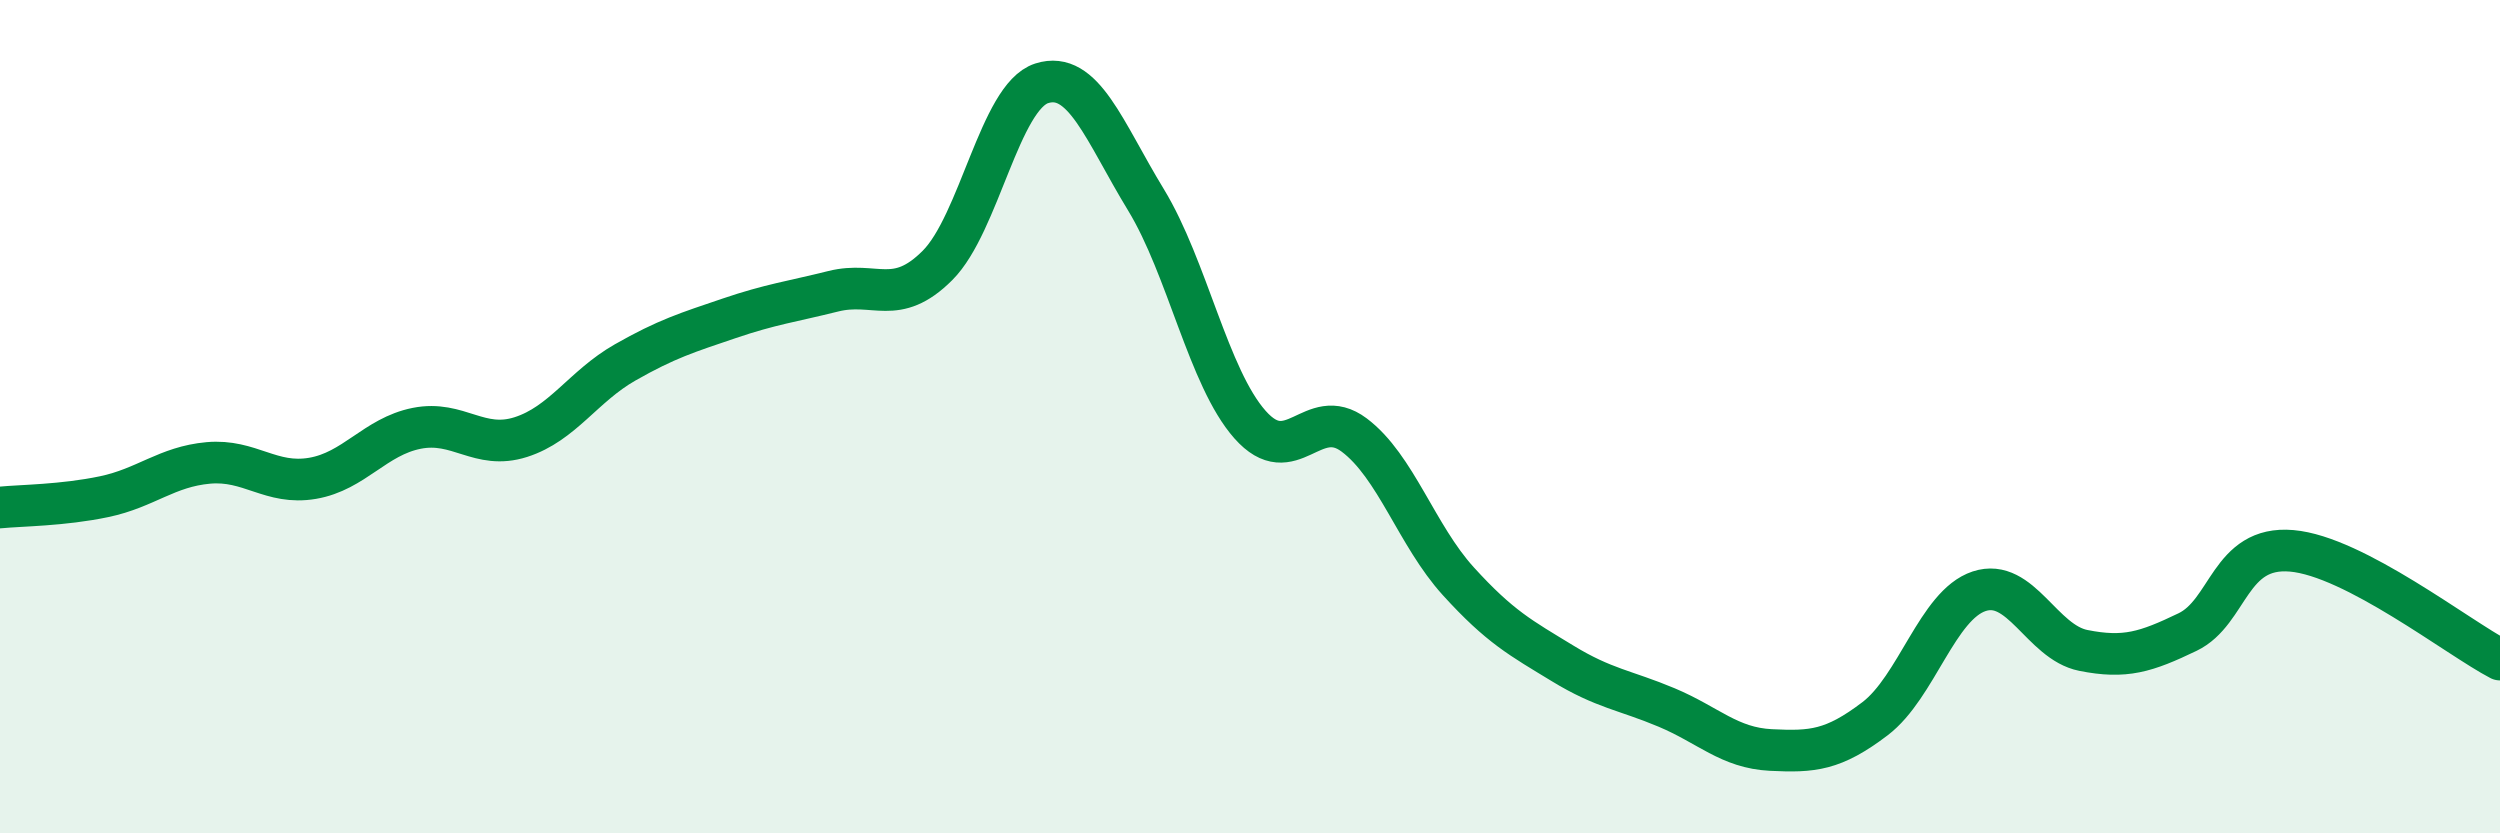
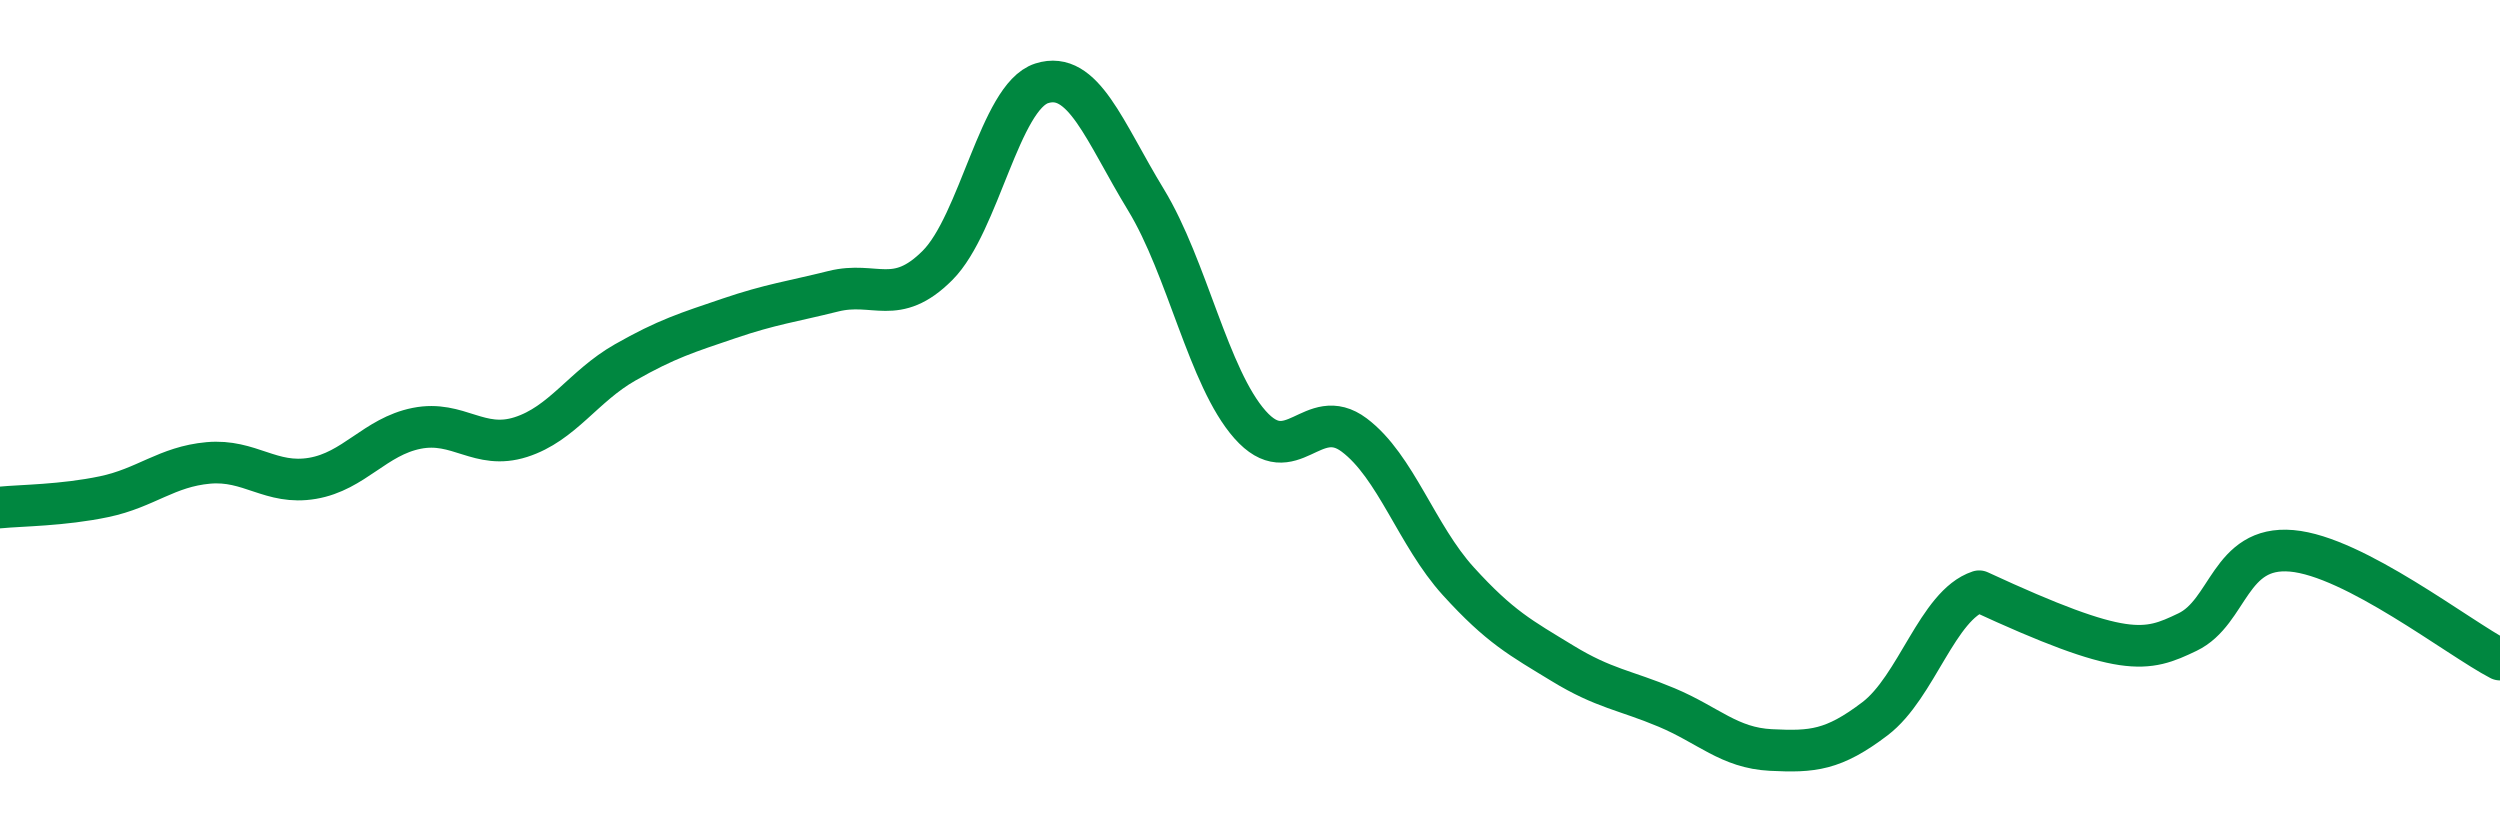
<svg xmlns="http://www.w3.org/2000/svg" width="60" height="20" viewBox="0 0 60 20">
-   <path d="M 0,12.18 C 0.5,12.13 1.5,12.13 2.5,11.92 C 3.5,11.71 4,11.2 5,11.11 C 6,11.02 6.5,11.65 7.5,11.48 C 8.5,11.31 9,10.48 10,10.28 C 11,10.08 11.5,10.81 12.5,10.49 C 13.5,10.17 14,9.27 15,8.7 C 16,8.13 16.5,7.98 17.5,7.64 C 18.5,7.3 19,7.24 20,6.99 C 21,6.74 21.5,7.37 22.5,6.37 C 23.5,5.37 24,2.32 25,2 C 26,1.68 26.5,3.15 27.5,4.79 C 28.5,6.43 29,9.06 30,10.19 C 31,11.32 31.5,9.69 32.5,10.44 C 33.5,11.19 34,12.85 35,13.95 C 36,15.05 36.5,15.31 37.5,15.92 C 38.5,16.53 39,16.56 40,16.98 C 41,17.4 41.5,17.95 42.5,18 C 43.5,18.05 44,18.01 45,17.25 C 46,16.49 46.5,14.52 47.5,14.19 C 48.5,13.86 49,15.41 50,15.61 C 51,15.81 51.5,15.65 52.5,15.17 C 53.5,14.69 53.5,13.09 55,13.22 C 56.5,13.35 59,15.31 60,15.83L60 20L0 20Z" fill="#008740" opacity="0.1" stroke-linecap="round" stroke-linejoin="round" />
-   <path d="M 0,12.18 C 0.5,12.13 1.5,12.13 2.5,11.92 C 3.5,11.71 4,11.2 5,11.11 C 6,11.02 6.5,11.65 7.5,11.48 C 8.5,11.31 9,10.48 10,10.28 C 11,10.08 11.5,10.81 12.5,10.49 C 13.5,10.17 14,9.27 15,8.7 C 16,8.13 16.5,7.98 17.5,7.64 C 18.5,7.3 19,7.24 20,6.99 C 21,6.74 21.5,7.37 22.5,6.37 C 23.5,5.37 24,2.32 25,2 C 26,1.68 26.5,3.15 27.5,4.79 C 28.5,6.43 29,9.06 30,10.19 C 31,11.32 31.5,9.69 32.5,10.44 C 33.5,11.19 34,12.85 35,13.95 C 36,15.05 36.5,15.31 37.5,15.92 C 38.5,16.53 39,16.56 40,16.98 C 41,17.4 41.5,17.95 42.5,18 C 43.5,18.05 44,18.01 45,17.25 C 46,16.49 46.5,14.52 47.5,14.19 C 48.5,13.86 49,15.41 50,15.61 C 51,15.81 51.5,15.65 52.5,15.17 C 53.5,14.69 53.5,13.09 55,13.22 C 56.5,13.35 59,15.31 60,15.83" stroke="#008740" stroke-width="1" fill="none" stroke-linecap="round" stroke-linejoin="round" />
+   <path d="M 0,12.18 C 0.5,12.13 1.5,12.13 2.5,11.92 C 3.5,11.71 4,11.2 5,11.11 C 6,11.02 6.5,11.65 7.5,11.48 C 8.5,11.31 9,10.48 10,10.28 C 11,10.08 11.5,10.81 12.5,10.49 C 13.5,10.17 14,9.27 15,8.7 C 16,8.13 16.5,7.98 17.5,7.64 C 18.5,7.3 19,7.24 20,6.99 C 21,6.74 21.5,7.37 22.5,6.37 C 23.5,5.37 24,2.32 25,2 C 26,1.68 26.5,3.15 27.5,4.79 C 28.5,6.43 29,9.06 30,10.19 C 31,11.32 31.5,9.69 32.5,10.44 C 33.5,11.19 34,12.85 35,13.95 C 36,15.05 36.5,15.31 37.5,15.92 C 38.5,16.53 39,16.56 40,16.98 C 41,17.4 41.5,17.95 42.5,18 C 43.5,18.05 44,18.01 45,17.25 C 46,16.49 46.5,14.52 47.5,14.19 C 51,15.81 51.5,15.65 52.5,15.17 C 53.5,14.69 53.5,13.09 55,13.22 C 56.5,13.35 59,15.31 60,15.83" stroke="#008740" stroke-width="1" fill="none" stroke-linecap="round" stroke-linejoin="round" />
</svg>